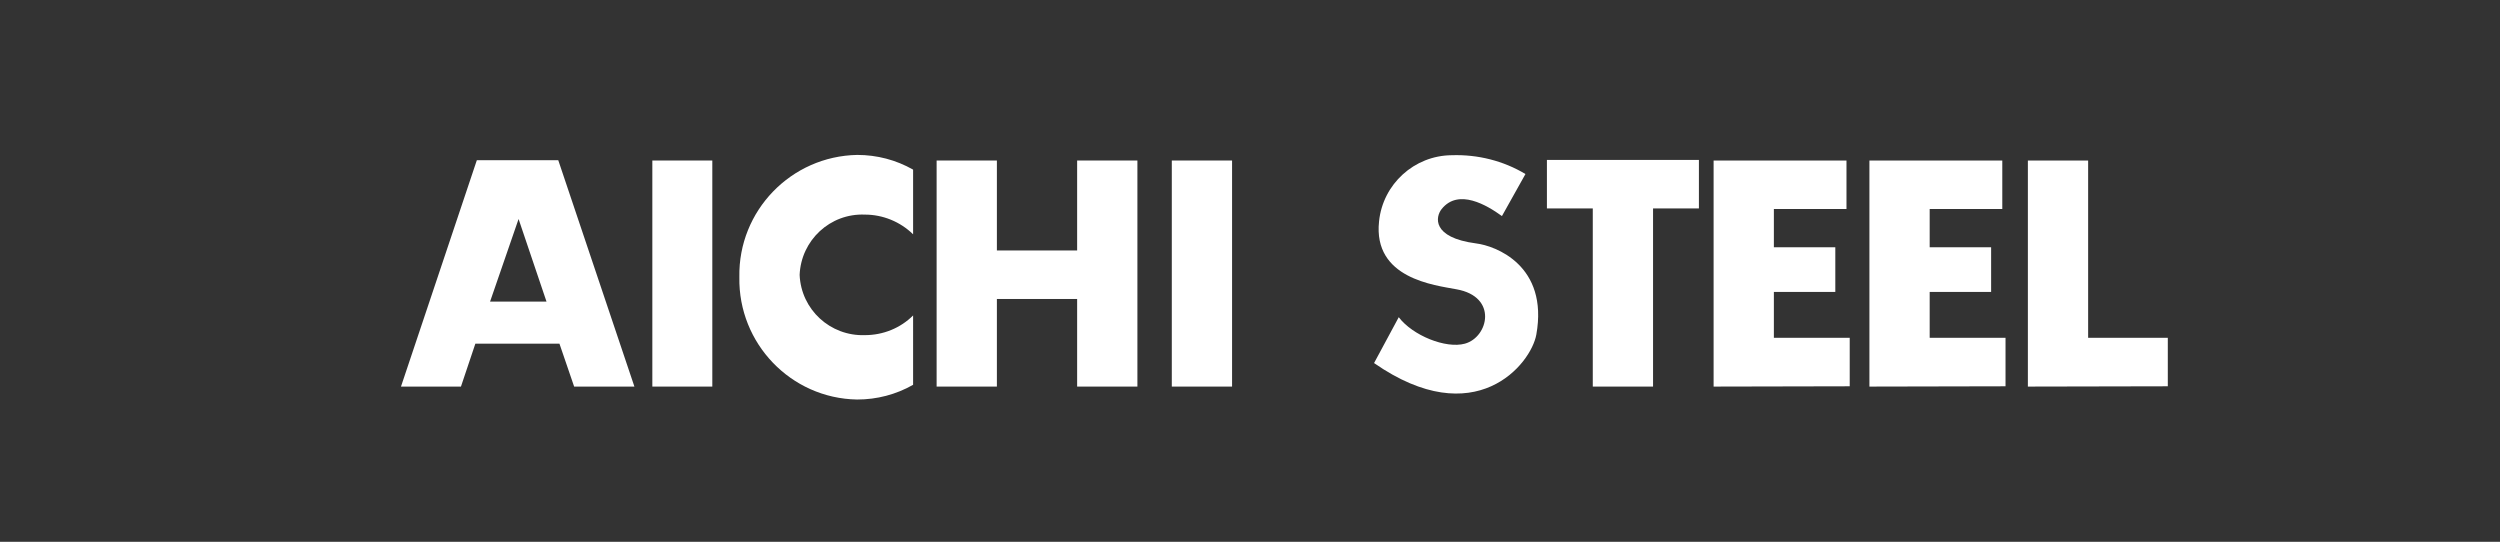
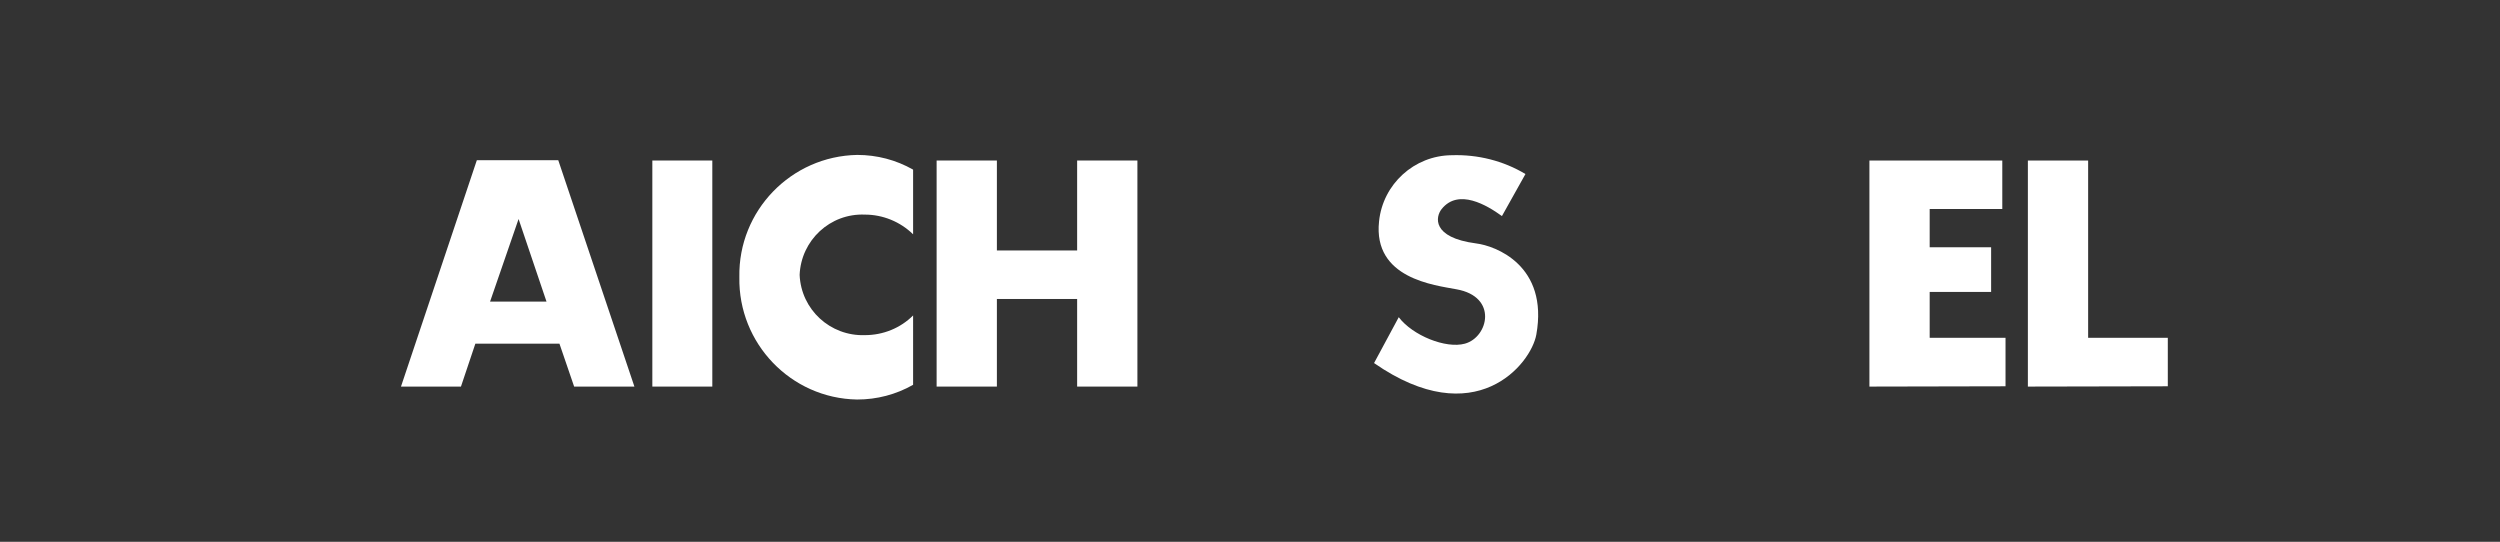
<svg xmlns="http://www.w3.org/2000/svg" version="1.1" id="レイヤー_1" x="0px" y="0px" viewBox="0 0 850.4 184.3" style="enable-background:new 0 0 850.4 184.3;" xml:space="preserve">
  <rect x="0" y="0" width="850.4" height="184.3" fill="#333333" stroke="none" />
  <style type="text/css">
	.st0{fill:#FFFFFF;}
</style>
-   <rect x="398.6" y="54.6" class="st0" width="20.5" height="76.9" />
  <rect x="221.9" y="54.6" class="st0" width="20.4" height="76.9" />
  <polygon class="st0" points="366.4,54.6 366.4,85.2 339.1,85.2 339.1,54.6 318.6,54.6 318.6,131.5 339.1,131.5 339.1,101.7   366.4,101.7 366.4,131.5 386.9,131.5 386.9,54.6 " />
-   <polygon class="st0" points="577.9,54.4 526.2,54.4 526.2,70.9 541.8,70.9 541.8,131.5 562.3,131.5 562.3,70.9 577.9,70.9 " />
  <polygon class="st0" points="737.4,114.9 710.3,114.9 710.3,54.6 689.8,54.6 689.8,131.5 737.4,131.4 " />
  <path class="st0" d="M195.3,131.5h20.5l-25.9-77h-27.7l-25.8,77h20.4l4.9-14.6h28.6L195.3,131.5z M166.7,102.6l9.7-28.1l9.5,28.1  H166.7z" />
  <polygon class="st0" points="682.2,114.9 656.4,114.9 656.4,99.3 677.3,99.3 677.3,84.1 656.4,84.1 656.4,71.1 681.1,71.1   681.1,54.6 635.9,54.6 635.9,131.5 682.2,131.4 " />
-   <polygon class="st0" points="629.2,114.9 603.4,114.9 603.4,99.3 624.3,99.3 624.3,84.1 603.4,84.1 603.4,71.1 628.1,71.1   628.1,54.6 582.9,54.6 582.9,131.5 629.2,131.4 " />
  <path class="st0" d="M310.6,107.3c-4.3,4.3-10.2,6.7-16.4,6.7c-11.8,0.4-21.7-8.7-22.2-20.5c0.5-11.8,10.4-21,22.2-20.5  c6.1,0,12,2.4,16.4,6.7v-22c-5.8-3.3-12.3-5-19-5c-22.5,0.4-40.5,19-40.1,41.5c0,0,0,0,0,0.1c-0.4,22.5,17.5,41.2,40,41.6  c0,0,0,0,0.1,0c6.7,0,13.2-1.7,19-5V107.3z" />
  <path class="st0" d="M518.9,59.2l-8,14.3c-5.1-3.7-14.8-9.5-20.5-2.4c-2.1,2.6-3.5,9.7,11.7,11.7c6.6,0.8,24.7,7.5,20.5,31  c-1.8,10.1-20.8,33.6-55.2,9.7l8.4-15.6c4.7,6.2,16,10.8,22.5,9c8-2.2,11.3-16-2.9-18.5c-7.3-1.4-28.4-3.6-26.3-23.1  c1.3-12.7,12-22.4,24.7-22.5C502.7,52.5,511.4,54.7,518.9,59.2z" />
</svg>